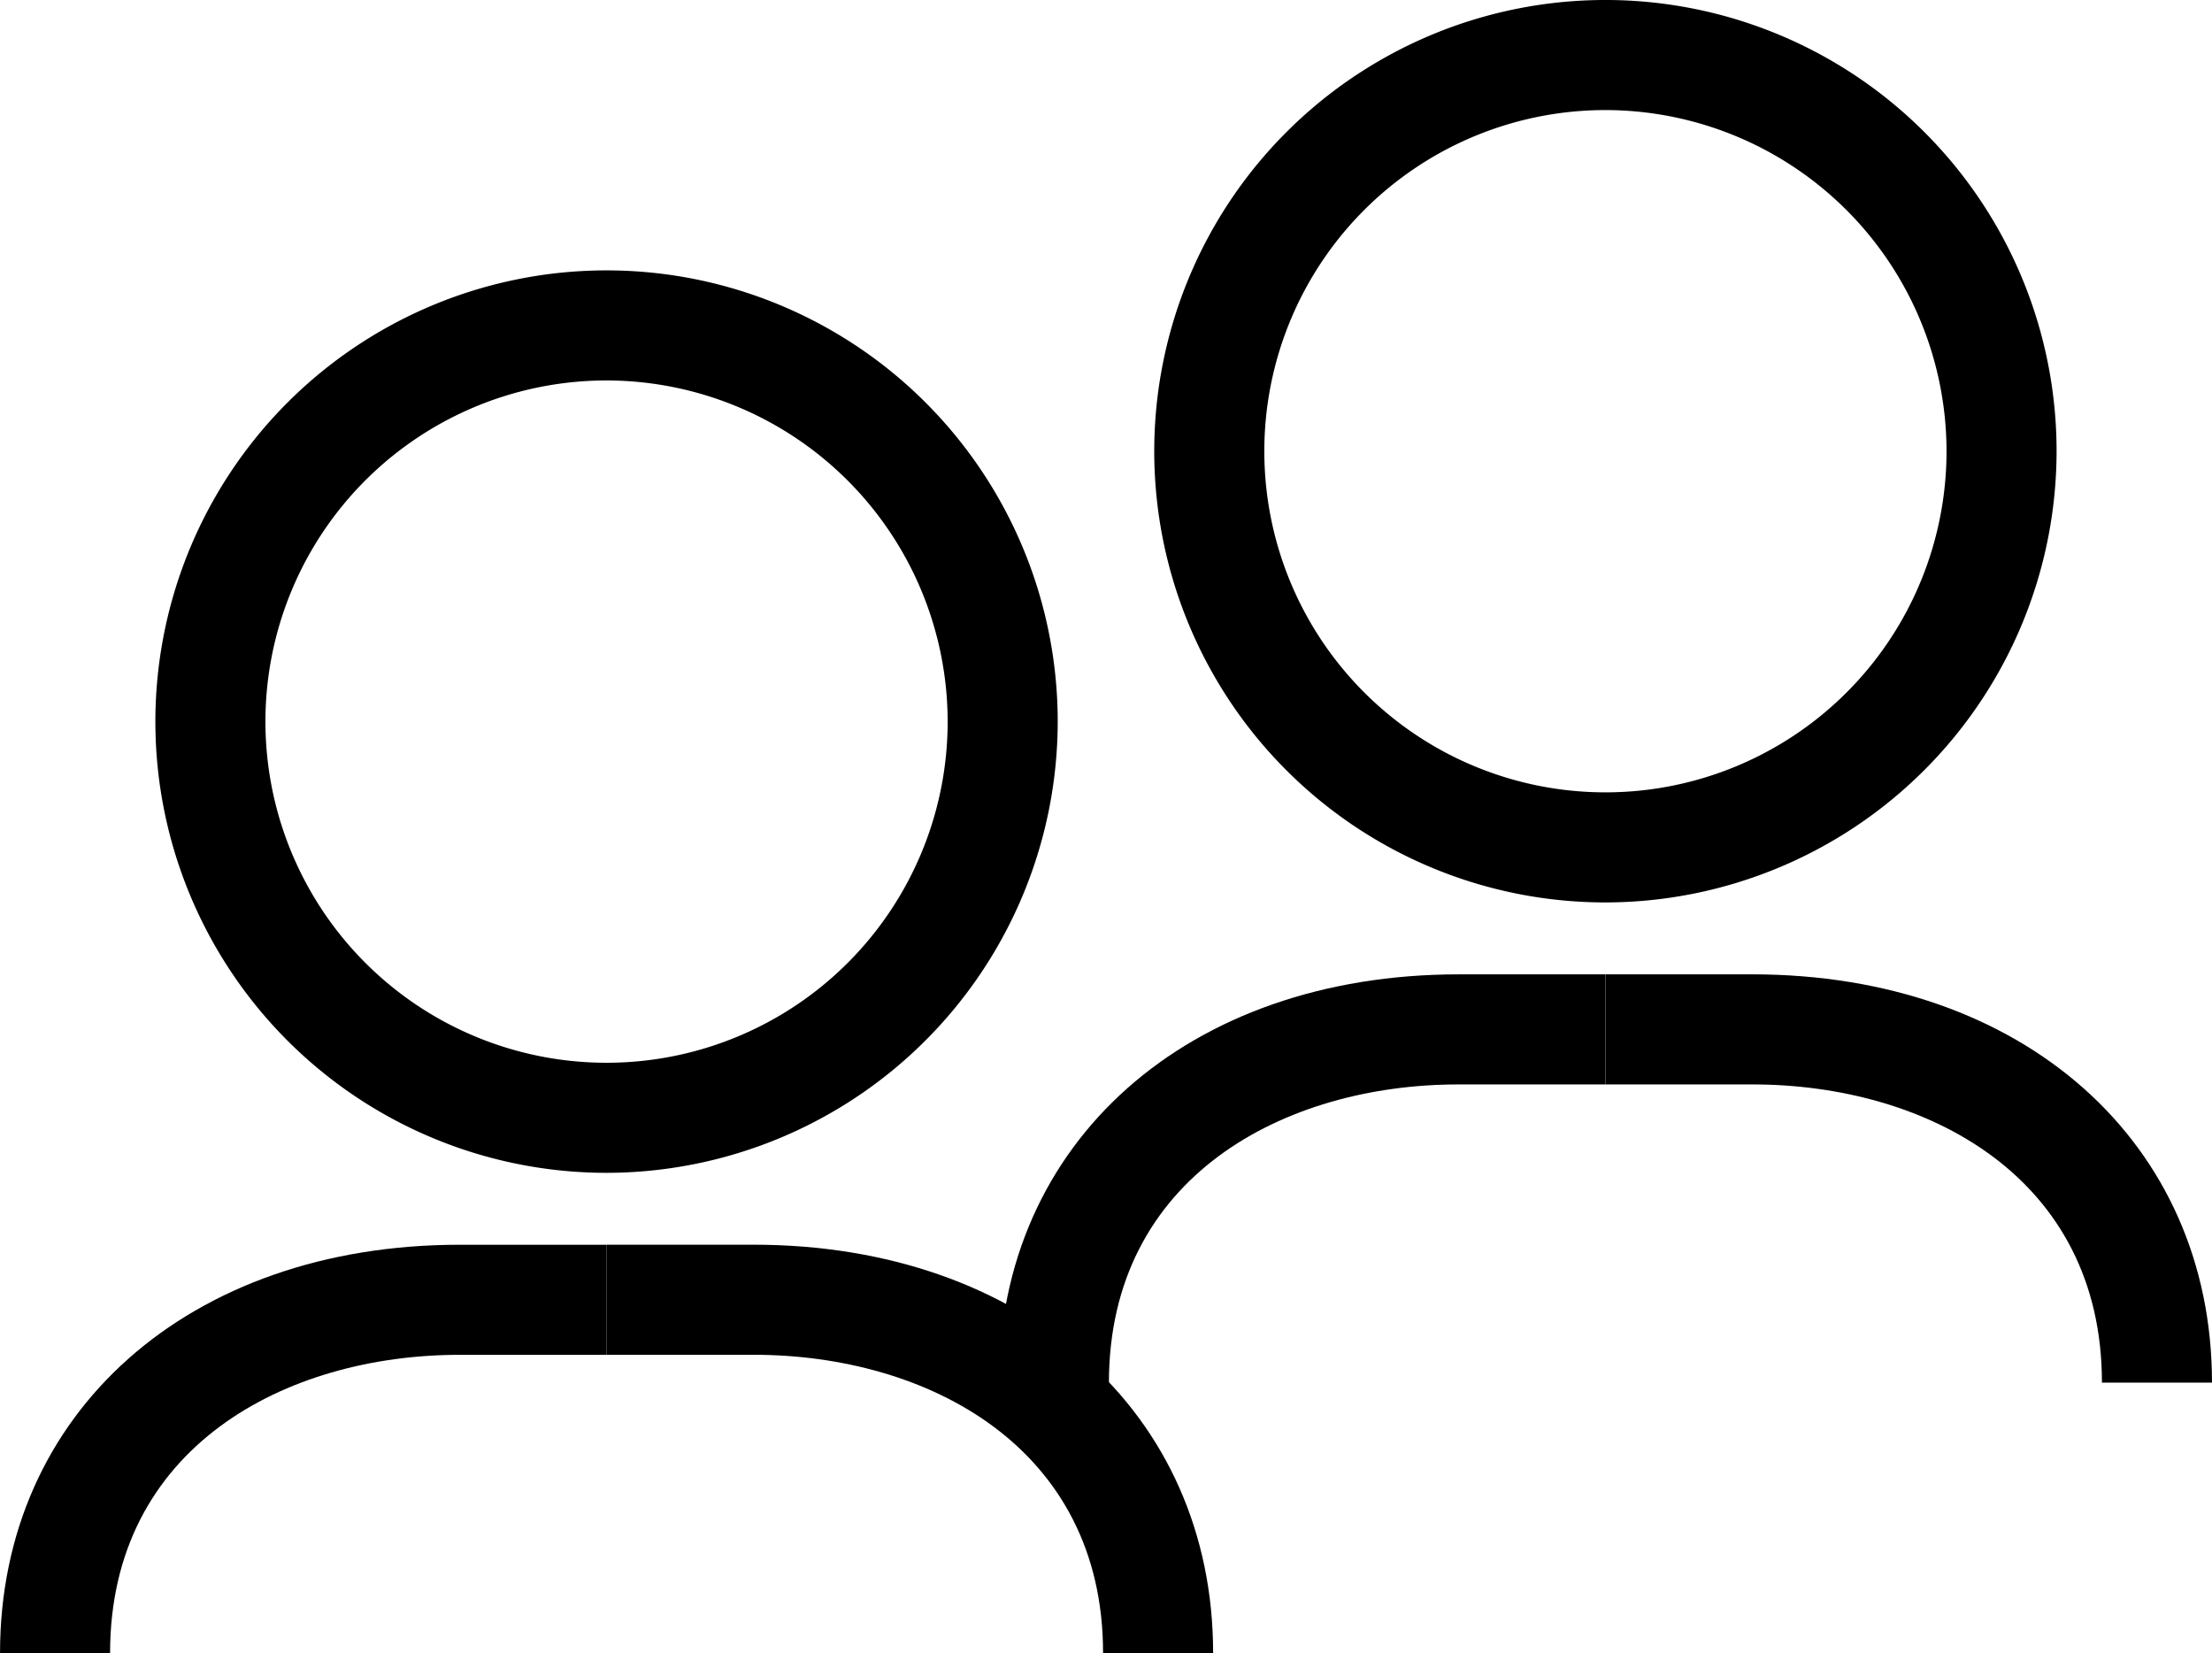
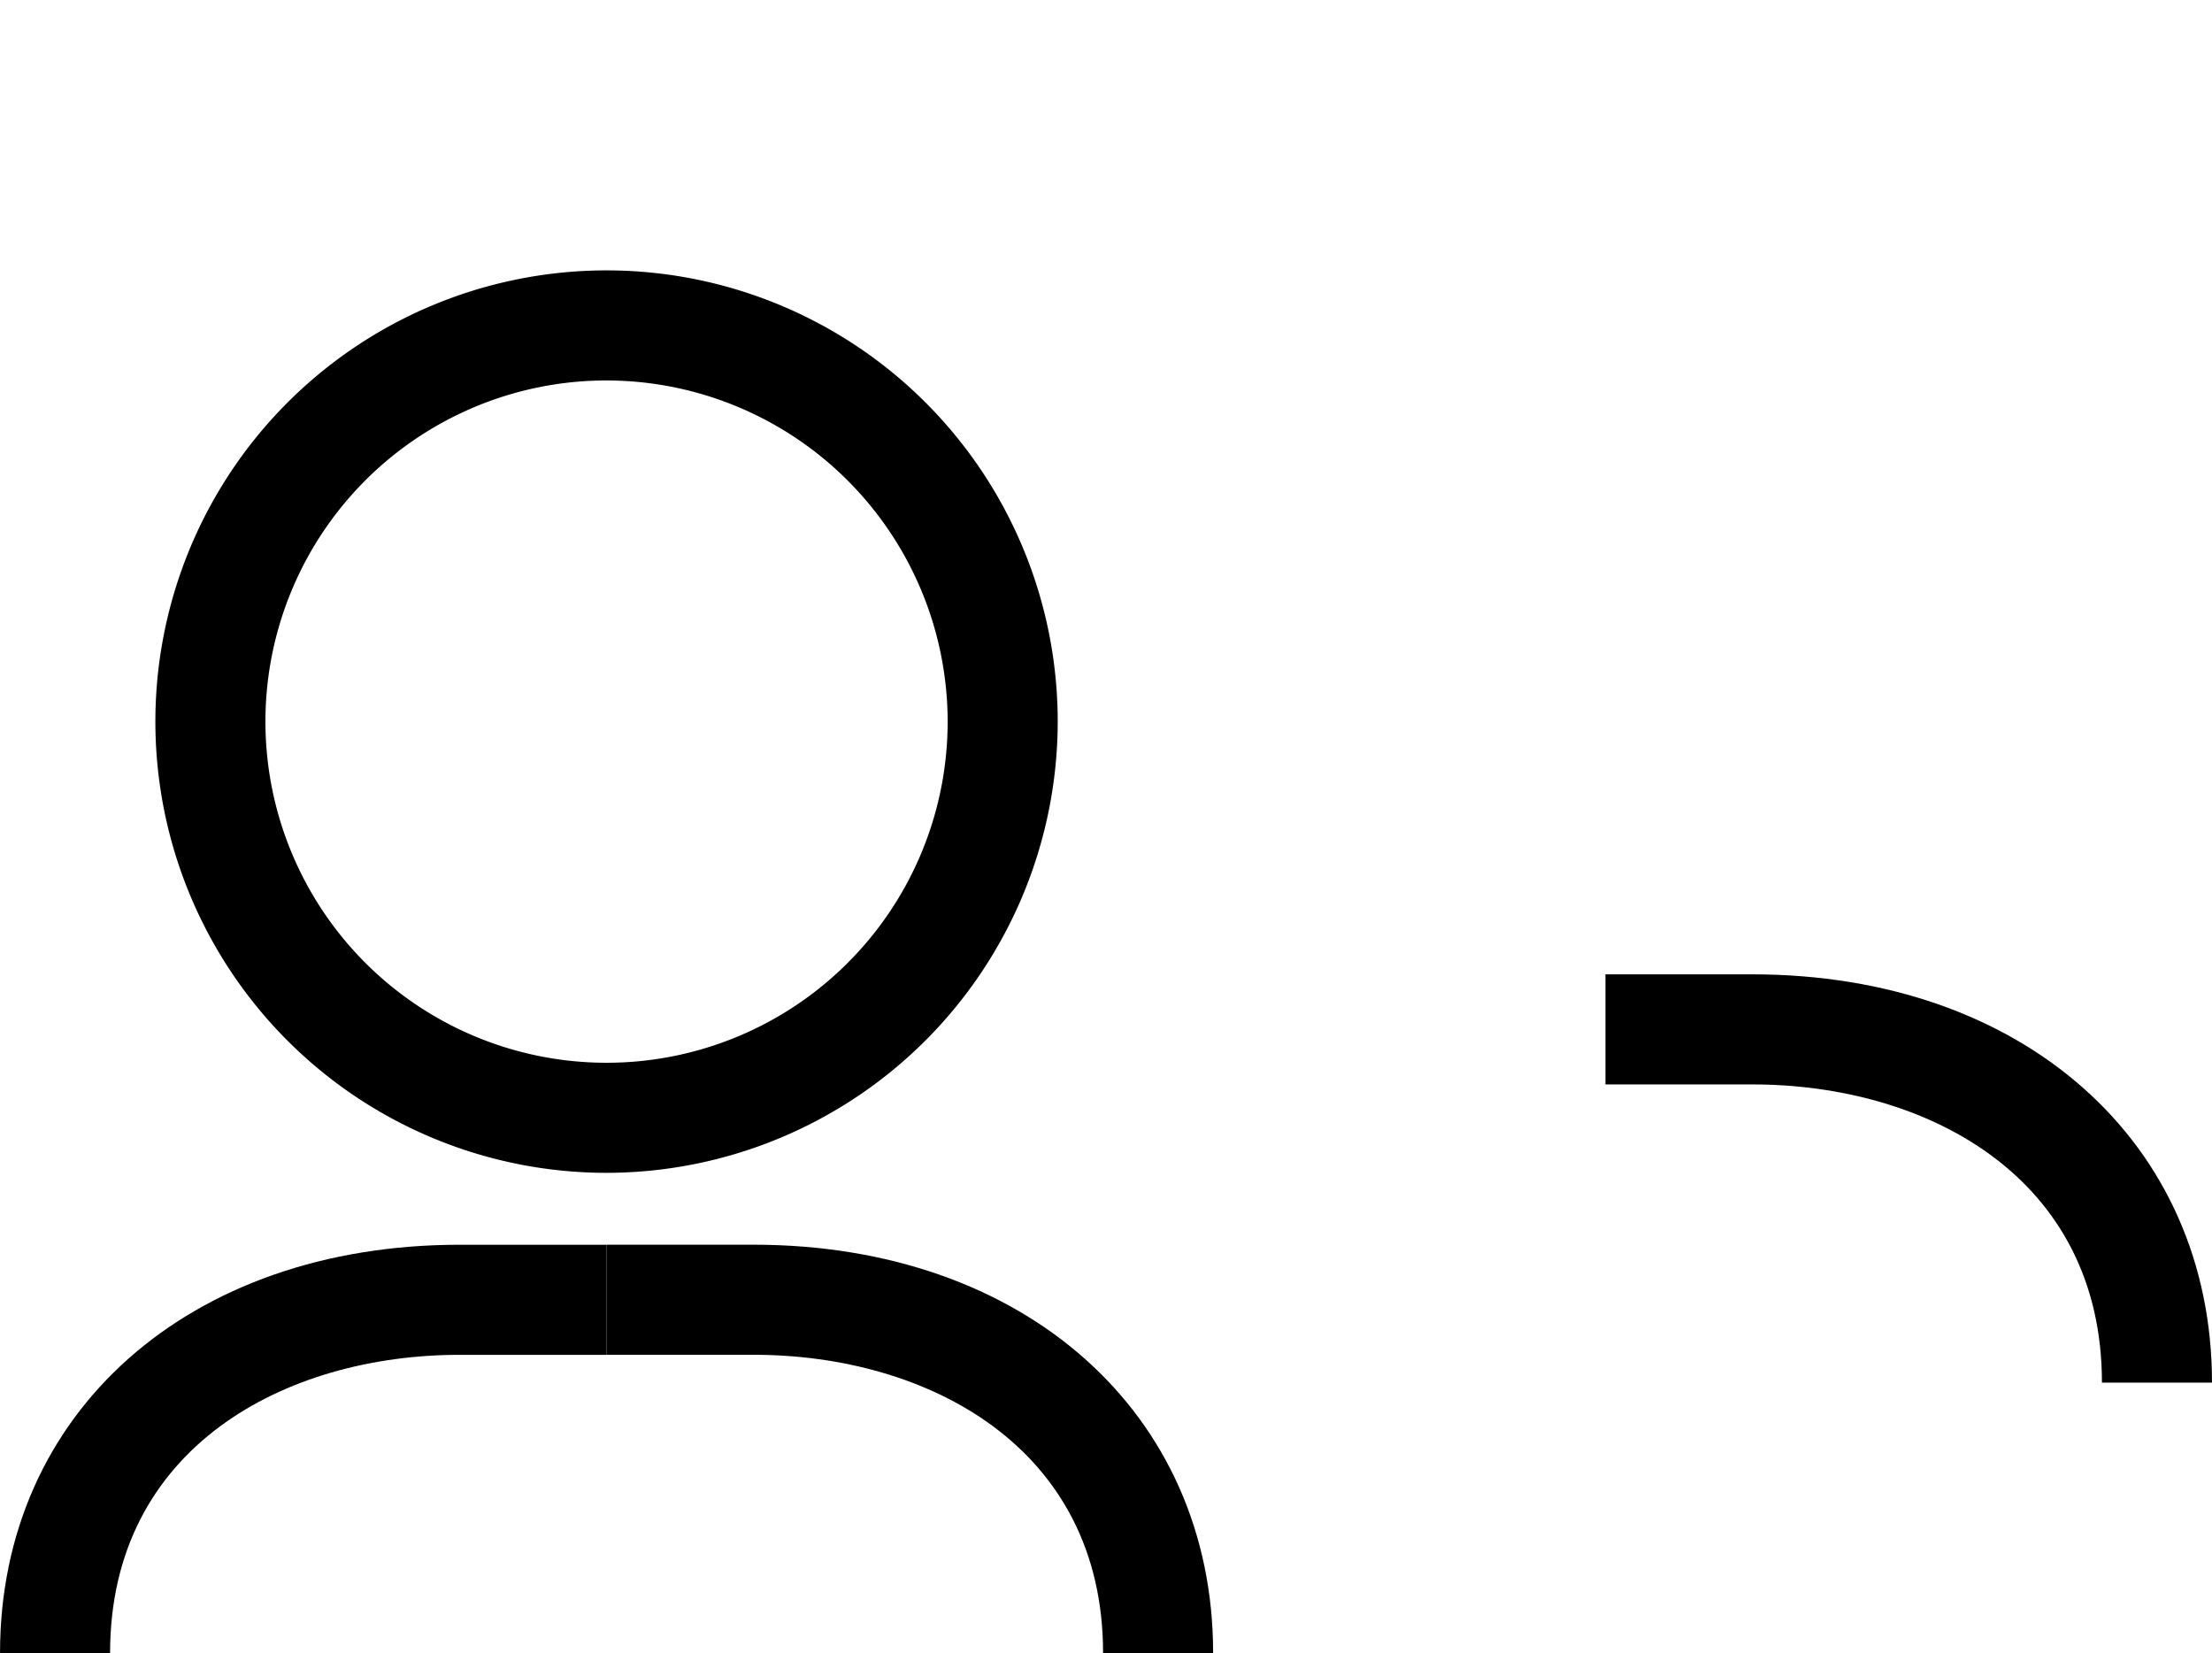
<svg xmlns="http://www.w3.org/2000/svg" width="234.414" height="175.157" viewBox="0 0 234.414 175.157">
  <g id="Group_355" data-name="Group 355" transform="translate(-1120.835 -1847.003)">
    <g id="Group_232" data-name="Group 232" transform="translate(1120.835 1875.654)">
      <g id="Group_229" data-name="Group 229" transform="translate(16.469)">
        <path id="Path_940" data-name="Path 940" d="M1251.137,2018.431a47.812,47.812,0,1,1,47.81-47.812A47.864,47.864,0,0,1,1251.137,2018.431Zm0-83.961a36.149,36.149,0,1,0,36.147,36.148A36.189,36.189,0,0,0,1251.137,1934.47Z" transform="translate(-1203.326 -1922.807)" />
      </g>
      <g id="Group_230" data-name="Group 230" transform="translate(0 103.247)">
        <path id="Path_941" data-name="Path 941" d="M1192.4,2107.7h-11.663c0-25.471,20.03-43.259,48.709-43.259h15.57v11.664h-15.57C1211,2076.107,1192.4,2085.877,1192.4,2107.7Z" transform="translate(-1180.734 -2064.444)" />
      </g>
      <g id="Group_231" data-name="Group 231" transform="translate(64.28 103.247)">
        <path id="Path_942" data-name="Path 942" d="M1333.195,2107.7h-11.663c0-21.826-18.606-31.6-37.046-31.6h-15.57v-11.664h15.57C1313.166,2064.444,1333.195,2082.232,1333.195,2107.7Z" transform="translate(-1268.916 -2064.444)" />
      </g>
    </g>
    <g id="Group_236" data-name="Group 236" transform="translate(1226.689 1847.003)">
      <g id="Group_233" data-name="Group 233" transform="translate(16.469)">
-         <path id="Path_943" data-name="Path 943" d="M1401.129,1940.626a47.812,47.812,0,1,1,47.81-47.812A47.864,47.864,0,0,1,1401.129,1940.626Zm0-83.96a36.148,36.148,0,1,0,36.147,36.148A36.188,36.188,0,0,0,1401.129,1856.666Z" transform="translate(-1353.318 -1845.003)" />
-       </g>
+         </g>
      <g id="Group_234" data-name="Group 234" transform="translate(0 103.246)">
-         <path id="Path_944" data-name="Path 944" d="M1342.389,2029.9h-11.663c0-25.47,20.029-43.262,48.709-43.262H1395V1998.3h-15.57C1360.995,1998.3,1342.389,2008.073,1342.389,2029.9Z" transform="translate(-1330.726 -1986.639)" />
-       </g>
+         </g>
      <g id="Group_235" data-name="Group 235" transform="translate(64.28 103.246)">
        <path id="Path_945" data-name="Path 945" d="M1483.187,2029.9h-11.663c0-21.828-18.606-31.6-37.046-31.6h-15.57v-11.664h15.57C1463.157,1986.639,1483.187,2004.43,1483.187,2029.9Z" transform="translate(-1418.908 -1986.639)" />
      </g>
    </g>
  </g>
</svg>